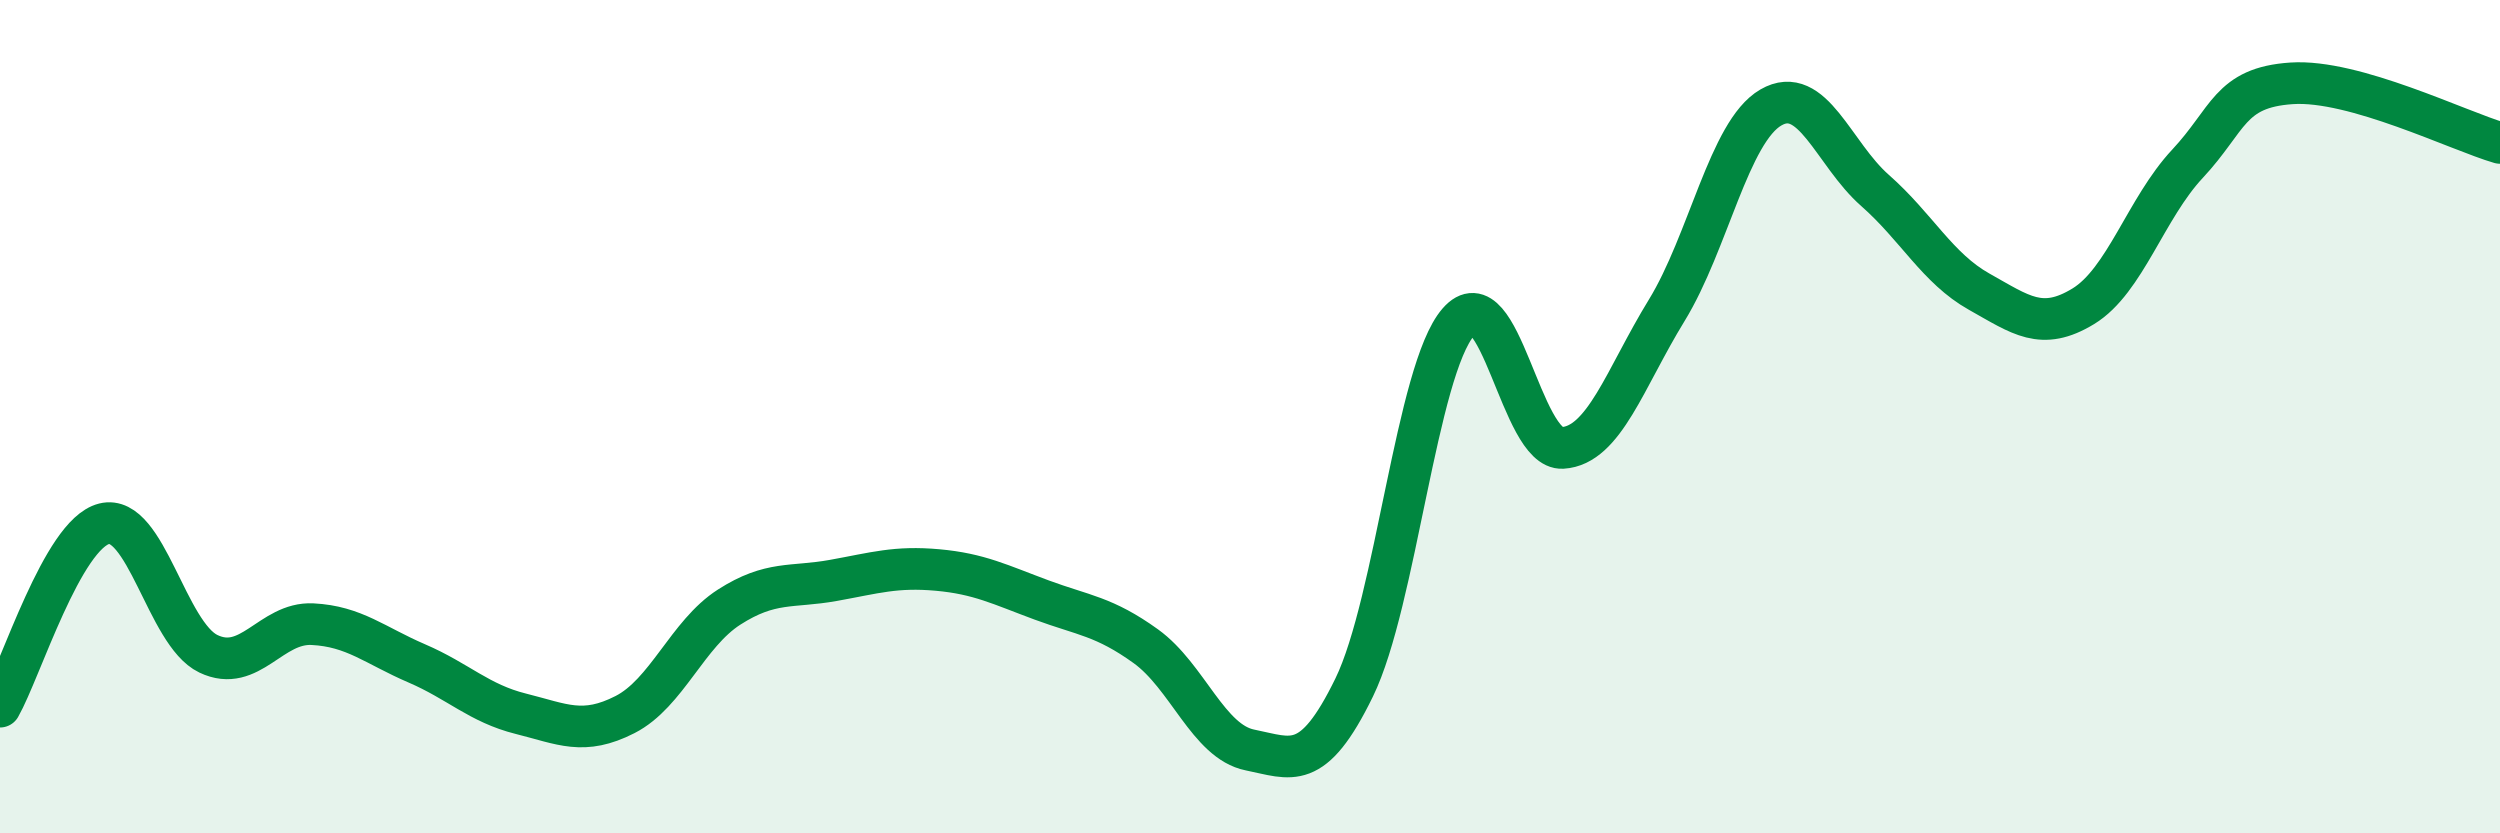
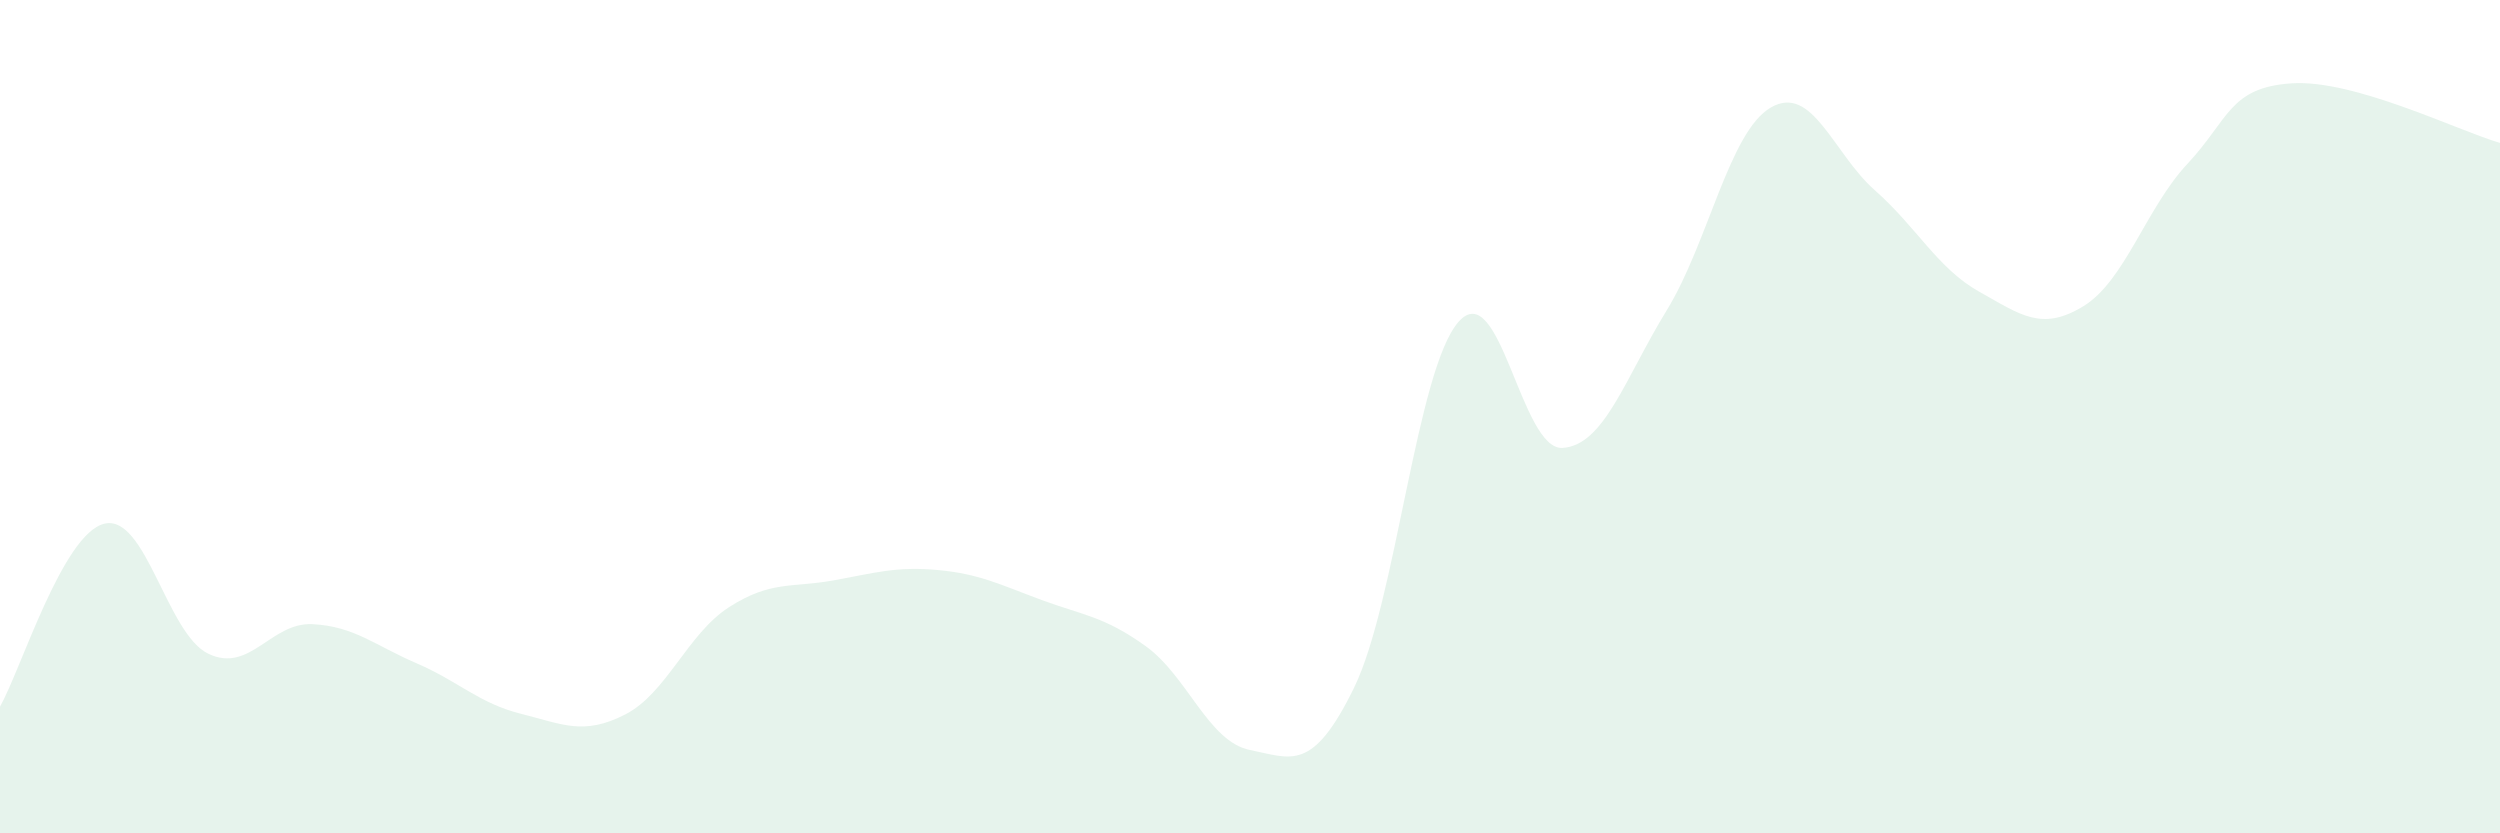
<svg xmlns="http://www.w3.org/2000/svg" width="60" height="20" viewBox="0 0 60 20">
  <path d="M 0,16.96 C 0.5,16.08 1.5,12.82 2.5,12.57 C 3.5,12.32 4,15.21 5,15.69 C 6,16.17 6.5,14.93 7.5,14.98 C 8.5,15.03 9,15.49 10,15.92 C 11,16.35 11.5,16.88 12.5,17.13 C 13.5,17.38 14,17.66 15,17.15 C 16,16.64 16.5,15.21 17.5,14.57 C 18.5,13.93 19,14.11 20,13.93 C 21,13.75 21.5,13.59 22.5,13.68 C 23.5,13.77 24,14.03 25,14.4 C 26,14.77 26.5,14.79 27.5,15.51 C 28.5,16.23 29,17.8 30,18 C 31,18.2 31.5,18.55 32.5,16.5 C 33.5,14.45 34,8.88 35,7.73 C 36,6.58 36.5,10.81 37.5,10.75 C 38.5,10.69 39,9.08 40,7.45 C 41,5.82 41.5,3.16 42.5,2.58 C 43.5,2 44,3.69 45,4.57 C 46,5.45 46.5,6.44 47.5,7 C 48.5,7.56 49,7.96 50,7.35 C 51,6.74 51.5,5 52.5,3.93 C 53.5,2.86 53.5,2.1 55,2 C 56.5,1.9 59,3.14 60,3.43L60 20L0 20Z" fill="#008740" opacity="0.1" stroke-linecap="round" stroke-linejoin="round" />
-   <path d="M 0,16.96 C 0.5,16.08 1.5,12.82 2.5,12.57 C 3.5,12.32 4,15.21 5,15.69 C 6,16.17 6.5,14.93 7.5,14.98 C 8.5,15.03 9,15.49 10,15.92 C 11,16.35 11.5,16.88 12.5,17.13 C 13.5,17.38 14,17.66 15,17.15 C 16,16.64 16.5,15.21 17.5,14.57 C 18.5,13.93 19,14.11 20,13.93 C 21,13.75 21.5,13.59 22.5,13.68 C 23.5,13.77 24,14.03 25,14.4 C 26,14.77 26.5,14.79 27.5,15.51 C 28.5,16.23 29,17.8 30,18 C 31,18.2 31.5,18.55 32.5,16.5 C 33.5,14.45 34,8.88 35,7.73 C 36,6.58 36.5,10.81 37.5,10.75 C 38.5,10.69 39,9.08 40,7.45 C 41,5.82 41.5,3.16 42.5,2.58 C 43.5,2 44,3.69 45,4.57 C 46,5.45 46.5,6.44 47.5,7 C 48.5,7.56 49,7.96 50,7.35 C 51,6.74 51.5,5 52.5,3.93 C 53.5,2.86 53.5,2.1 55,2 C 56.5,1.9 59,3.14 60,3.43" stroke="#008740" stroke-width="1" fill="none" stroke-linecap="round" stroke-linejoin="round" />
</svg>